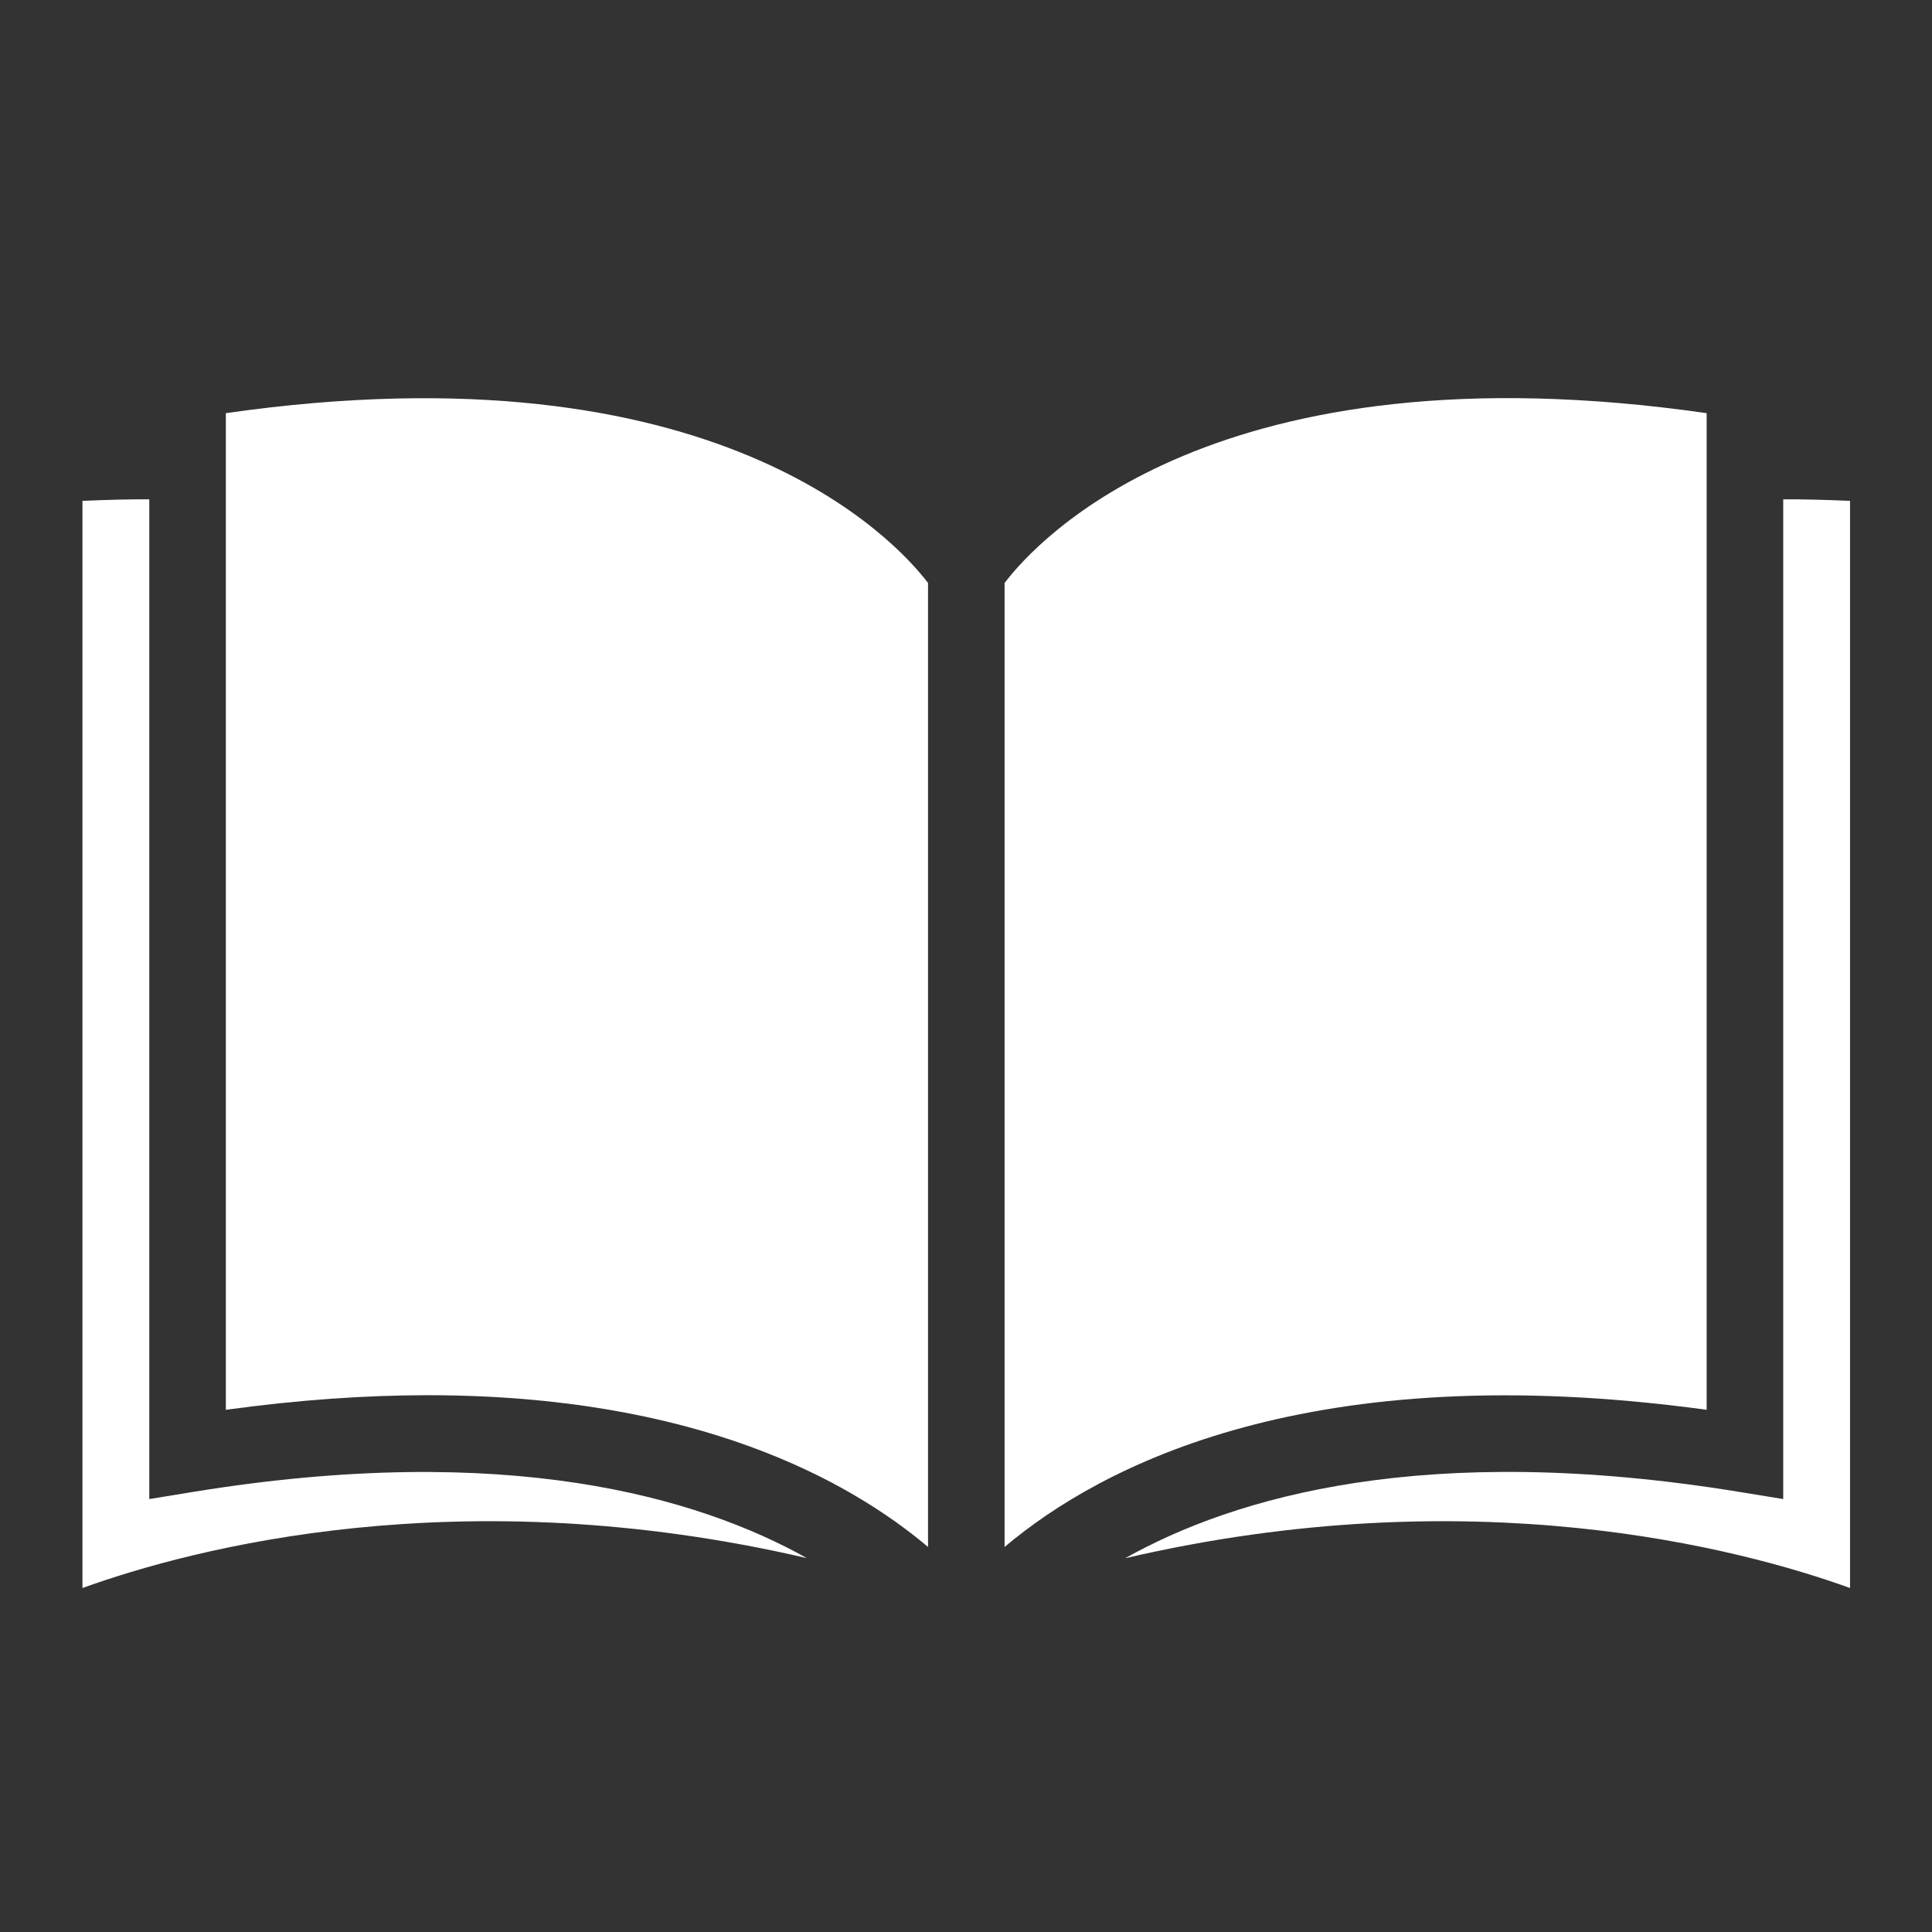
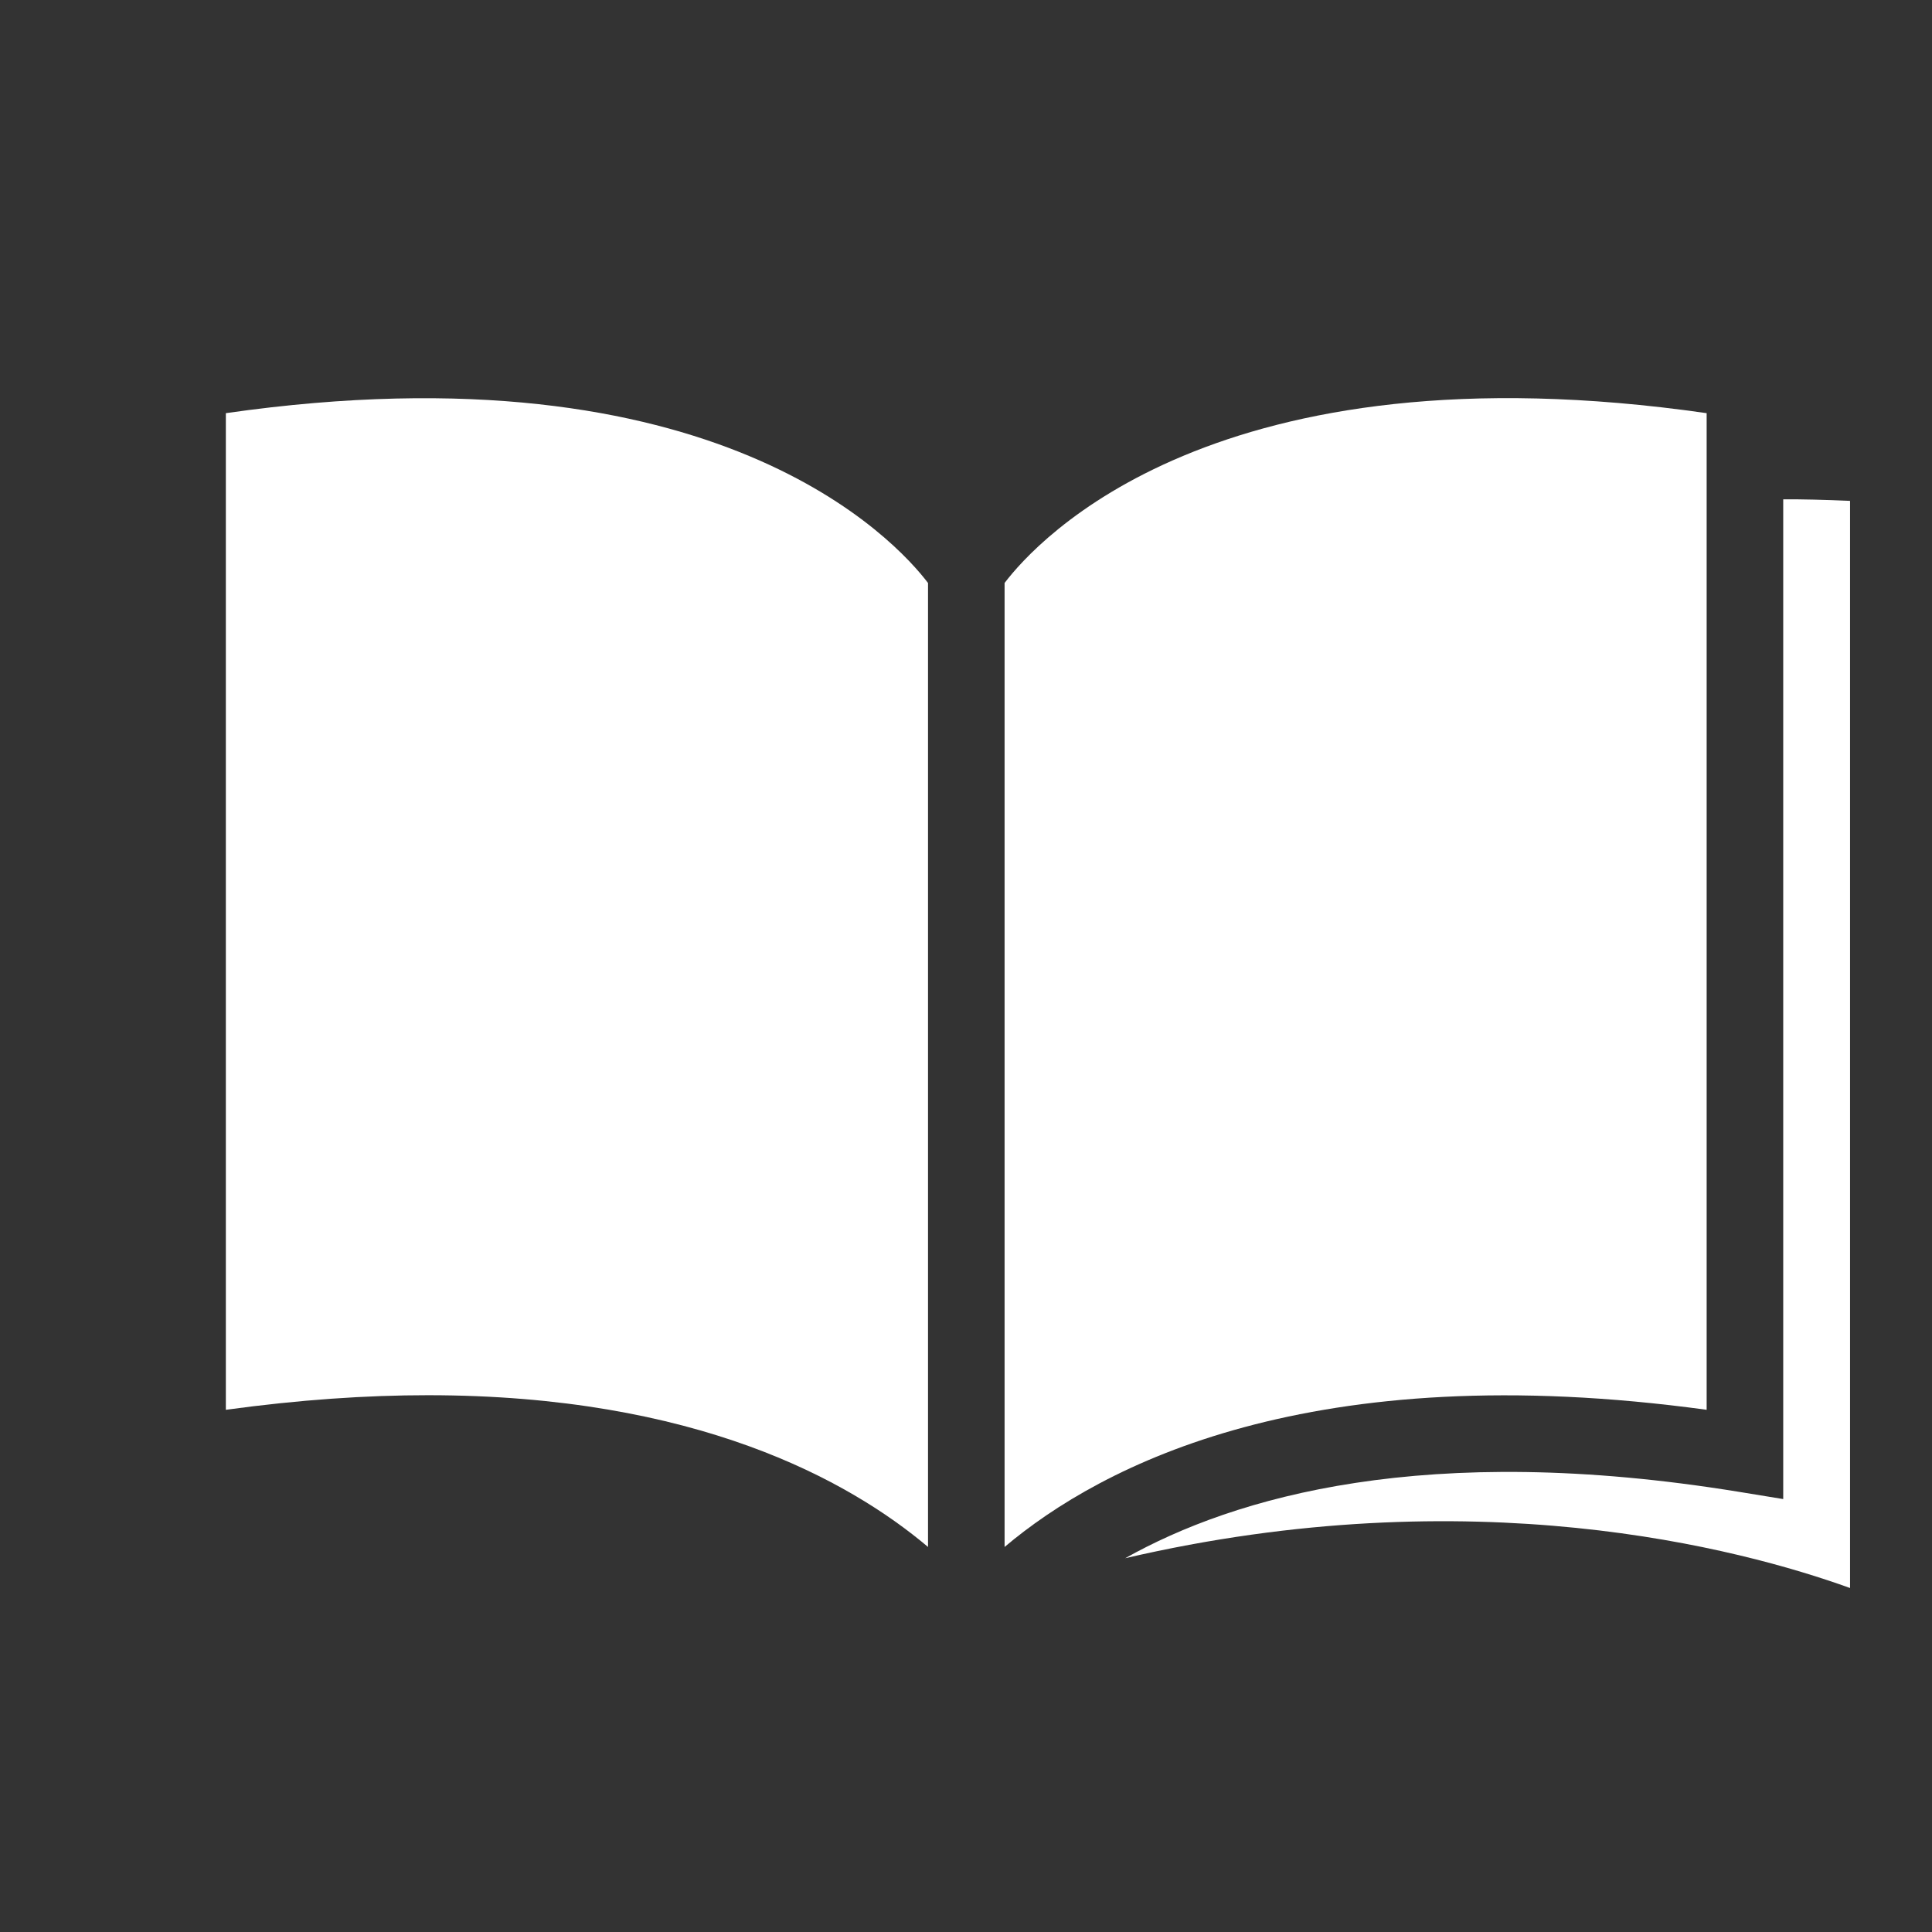
<svg xmlns="http://www.w3.org/2000/svg" width="200" viewBox="0 0 150 150" height="200" preserveAspectRatio="xMidYMid meet">
  <rect x="0" y="0" width="150" height="150" fill="#333333" stroke="none" />
  <defs>
    <clipPath id="6e1d50a880">
-       <path d="M 6.395 38 L 63 38 L 63 123.297 L 6.395 123.297 Z M 6.395 38 " clip-rule="nonzero" />
-     </clipPath>
+       </clipPath>
    <clipPath id="5060e577e4">
      <path d="M 87 38 L 143.645 38 L 143.645 123.297 L 87 123.297 Z M 87 38 " clip-rule="nonzero" />
    </clipPath>
  </defs>
  <g clip-path="url(#6e1d50a880)">
-     <path fill="#ffffff" d="M 6.402 123.293 C 14.988 120.195 35.73 114.719 62.648 120.973 C 54.141 116.215 39.312 111.879 15.039 115.824 L 11.59 116.387 L 11.59 38.766 C 10.195 38.758 8.348 38.801 6.402 38.887 L 6.402 123.293 " fill-opacity="1" fill-rule="nonzero" />
-   </g>
+     </g>
  <path fill="#ffffff" d="M 72.051 120.105 L 72.051 45.262 C 69.605 42.039 55.684 26.613 17.535 32.078 L 17.535 109.457 C 23.25 108.672 28.465 108.324 33.215 108.324 C 54 108.324 65.902 114.918 72.051 120.105 " fill-opacity="1" fill-rule="nonzero" />
  <g clip-path="url(#5060e577e4)">
    <path fill="#ffffff" d="M 143.637 123.293 L 143.637 38.887 C 141.691 38.801 139.844 38.758 138.449 38.766 L 138.449 116.387 L 135 115.824 C 110.688 111.867 95.859 116.211 87.359 120.98 C 114.285 114.715 135.047 120.195 143.637 123.293 " fill-opacity="1" fill-rule="nonzero" />
  </g>
  <path fill="#ffffff" d="M 132.504 109.457 L 132.504 32.078 C 94.34 26.598 80.469 42.004 77.996 45.262 L 77.996 120.105 C 85.547 113.734 101.797 105.254 132.504 109.457 " fill-opacity="1" fill-rule="nonzero" />
</svg>